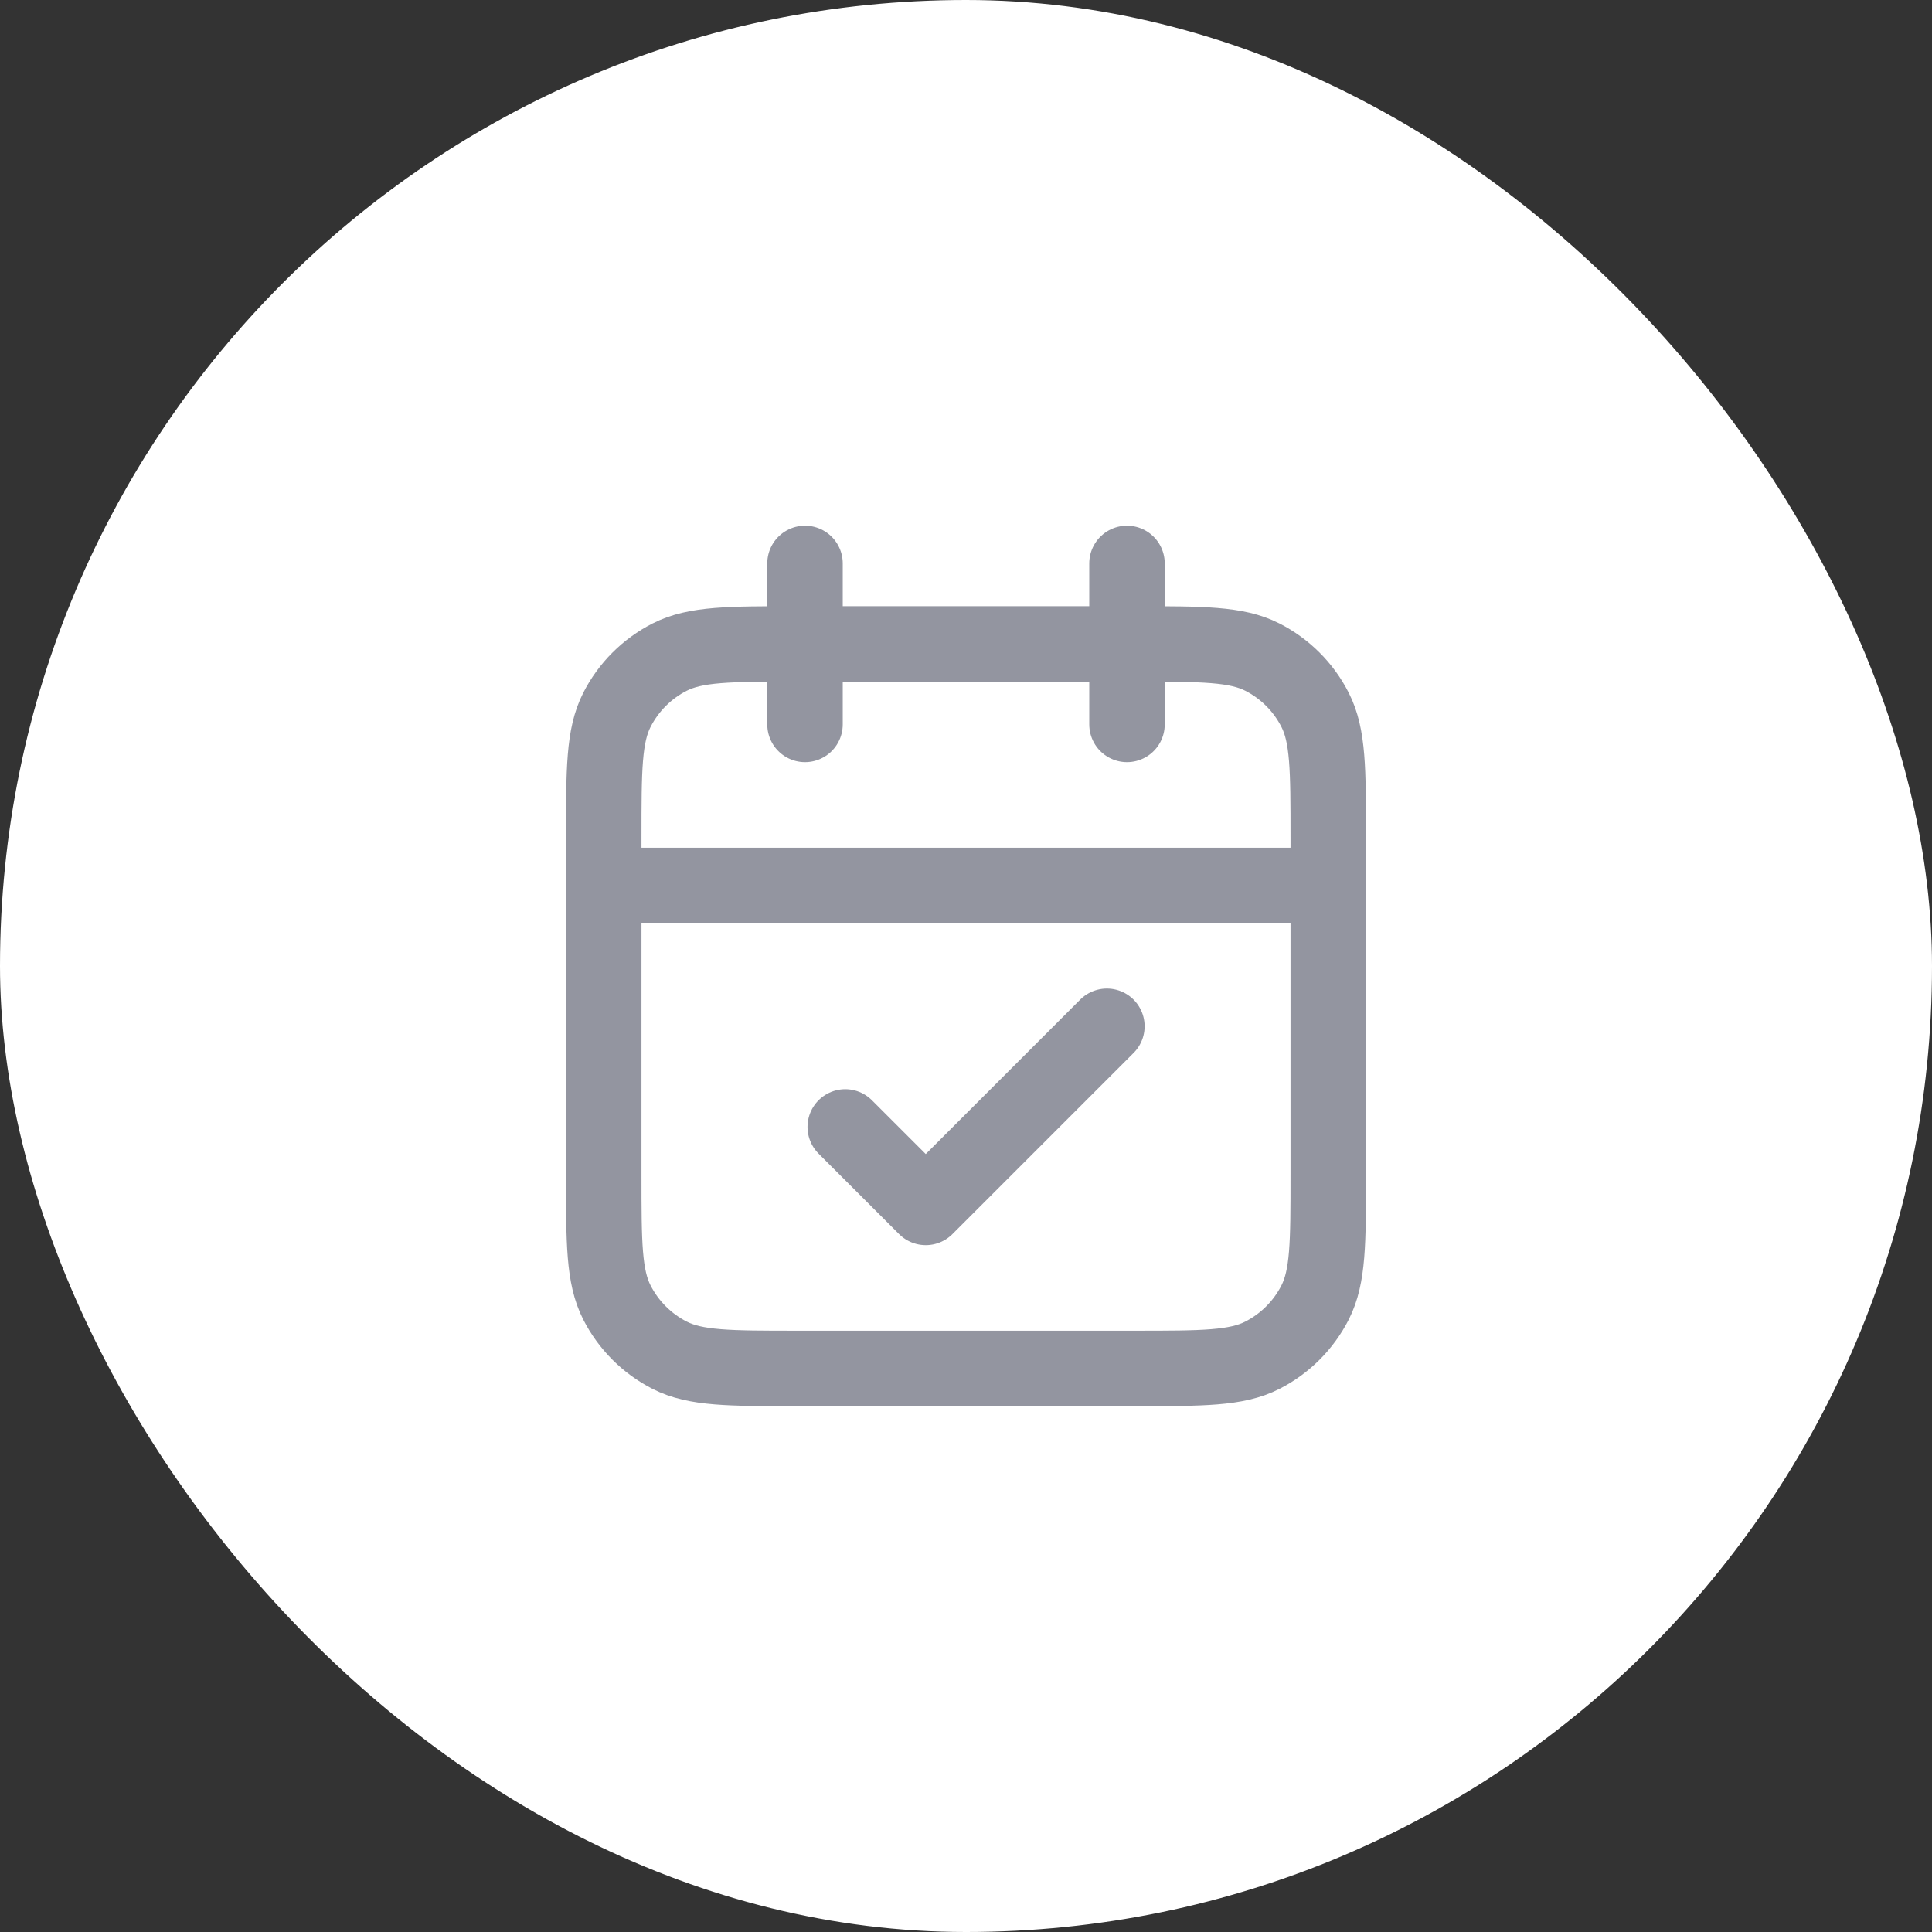
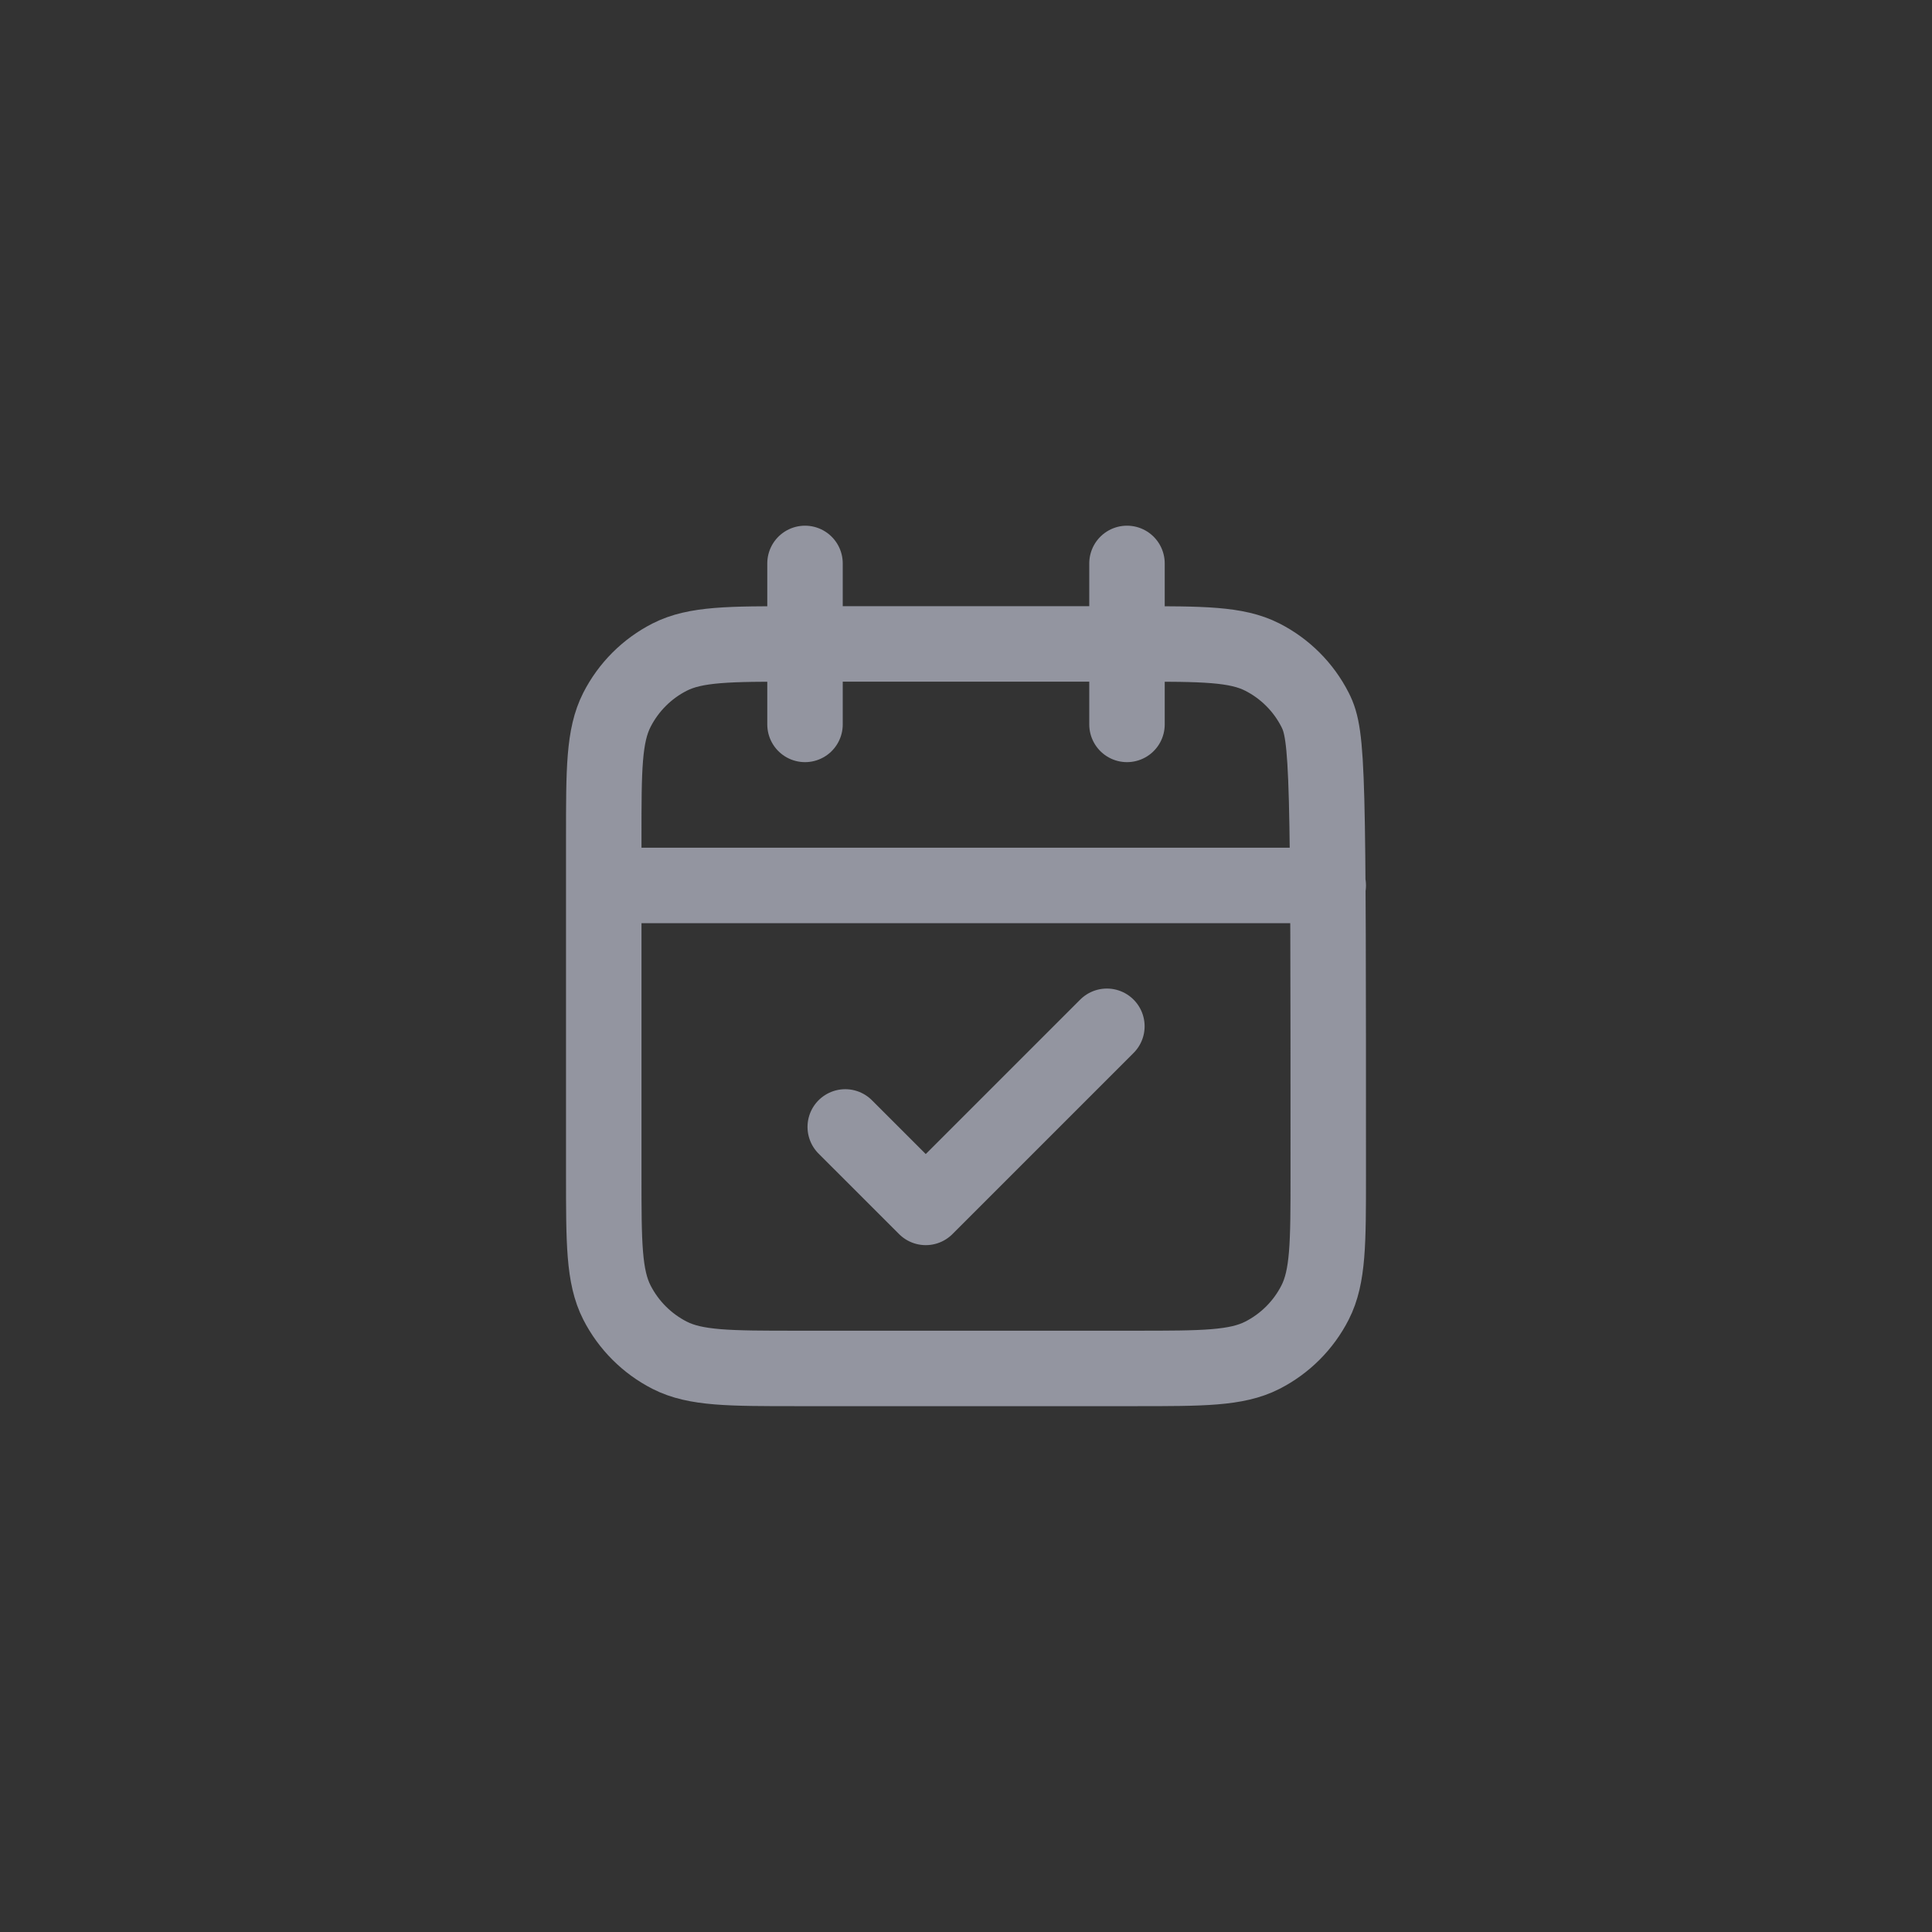
<svg xmlns="http://www.w3.org/2000/svg" width="64" height="64" viewBox="0 0 64 64" fill="none">
  <rect x="0" y="0" width="64" height="64" fill="#333333" stroke="none" />
-   <rect width="64" height="64" rx="32" fill="white" />
-   <path d="M44 29.331H20M37.333 18.664V23.997M26.667 18.664V23.997M28 37.331L30.667 39.997L36.667 33.997M26.4 45.331H37.6C39.84 45.331 40.96 45.331 41.816 44.895C42.569 44.511 43.181 43.899 43.564 43.147C44 42.291 44 41.171 44 38.931V27.731C44 25.491 44 24.37 43.564 23.515C43.181 22.762 42.569 22.15 41.816 21.767C40.96 21.331 39.84 21.331 37.6 21.331H26.4C24.16 21.331 23.04 21.331 22.184 21.767C21.431 22.15 20.82 22.762 20.436 23.515C20 24.37 20 25.491 20 27.731V38.931C20 41.171 20 42.291 20.436 43.147C20.82 43.899 21.431 44.511 22.184 44.895C23.04 45.331 24.16 45.331 26.4 45.331Z" stroke="#9395A0" stroke-width="2.5" stroke-linecap="round" stroke-linejoin="round" />
+   <path d="M44 29.331H20M37.333 18.664V23.997M26.667 18.664V23.997M28 37.331L30.667 39.997L36.667 33.997M26.4 45.331H37.6C39.84 45.331 40.96 45.331 41.816 44.895C42.569 44.511 43.181 43.899 43.564 43.147C44 42.291 44 41.171 44 38.931C44 25.491 44 24.37 43.564 23.515C43.181 22.762 42.569 22.15 41.816 21.767C40.96 21.331 39.84 21.331 37.6 21.331H26.4C24.16 21.331 23.04 21.331 22.184 21.767C21.431 22.15 20.82 22.762 20.436 23.515C20 24.37 20 25.491 20 27.731V38.931C20 41.171 20 42.291 20.436 43.147C20.82 43.899 21.431 44.511 22.184 44.895C23.04 45.331 24.16 45.331 26.4 45.331Z" stroke="#9395A0" stroke-width="2.5" stroke-linecap="round" stroke-linejoin="round" />
</svg>